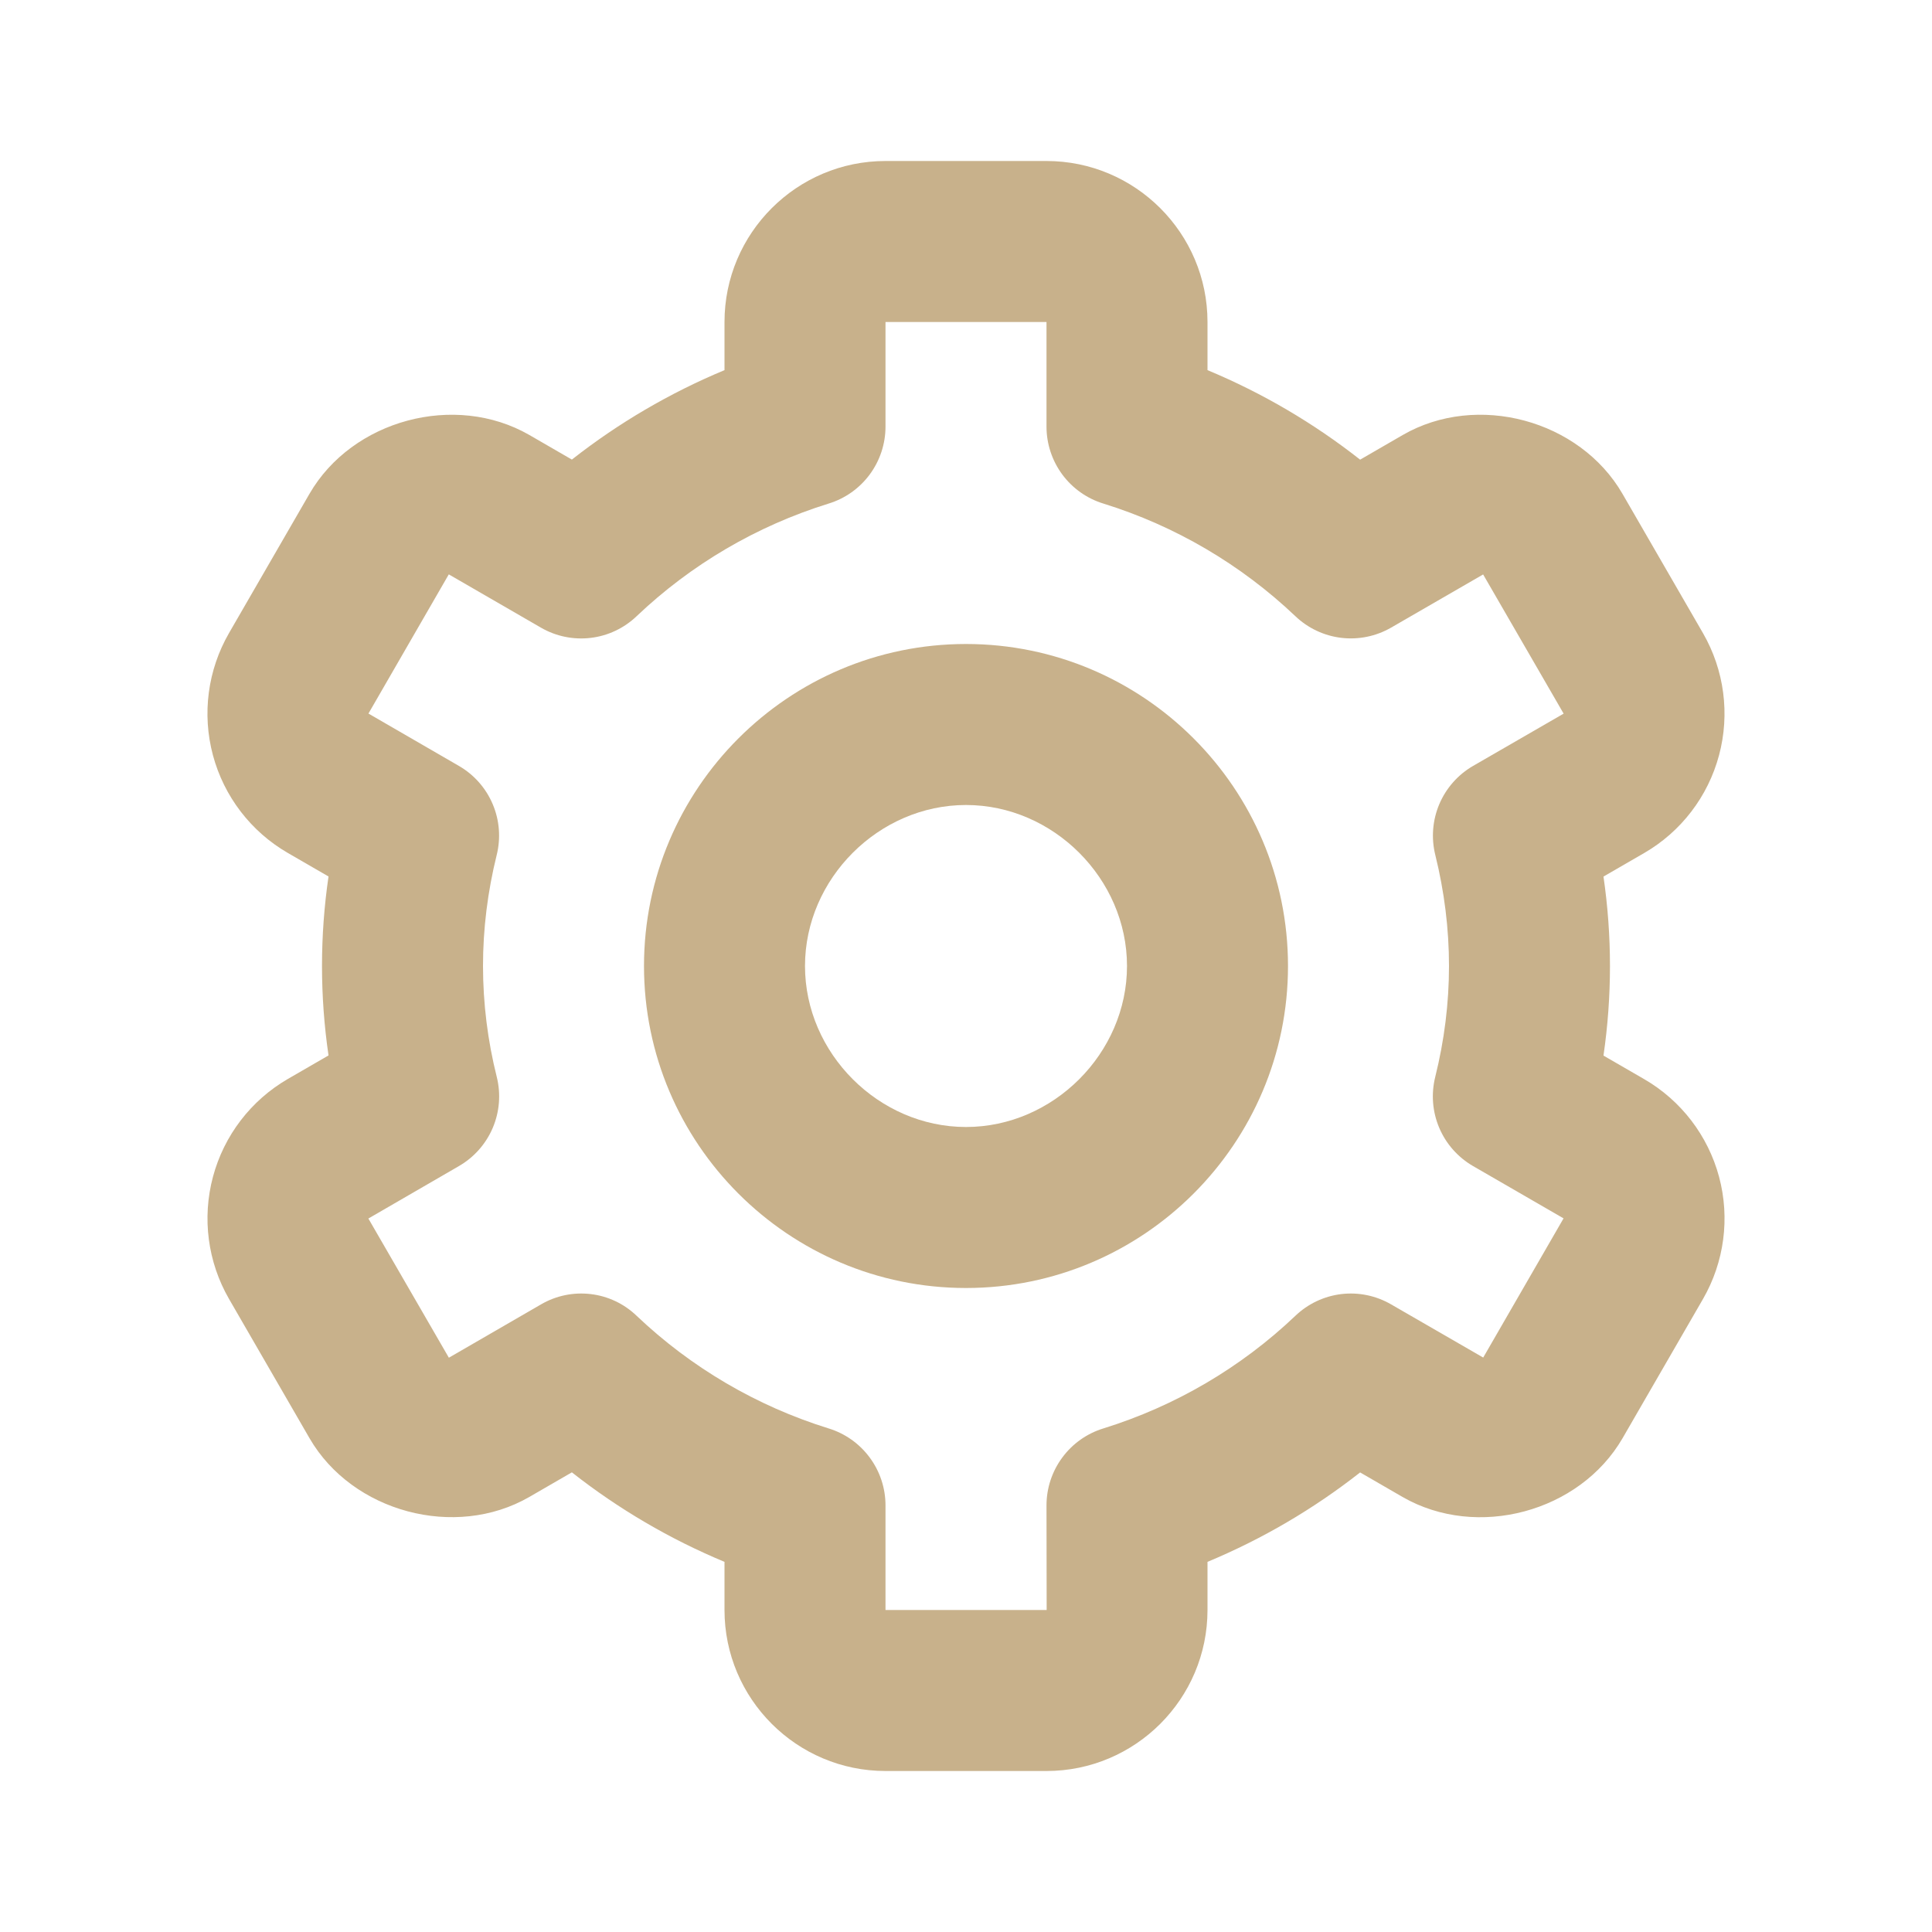
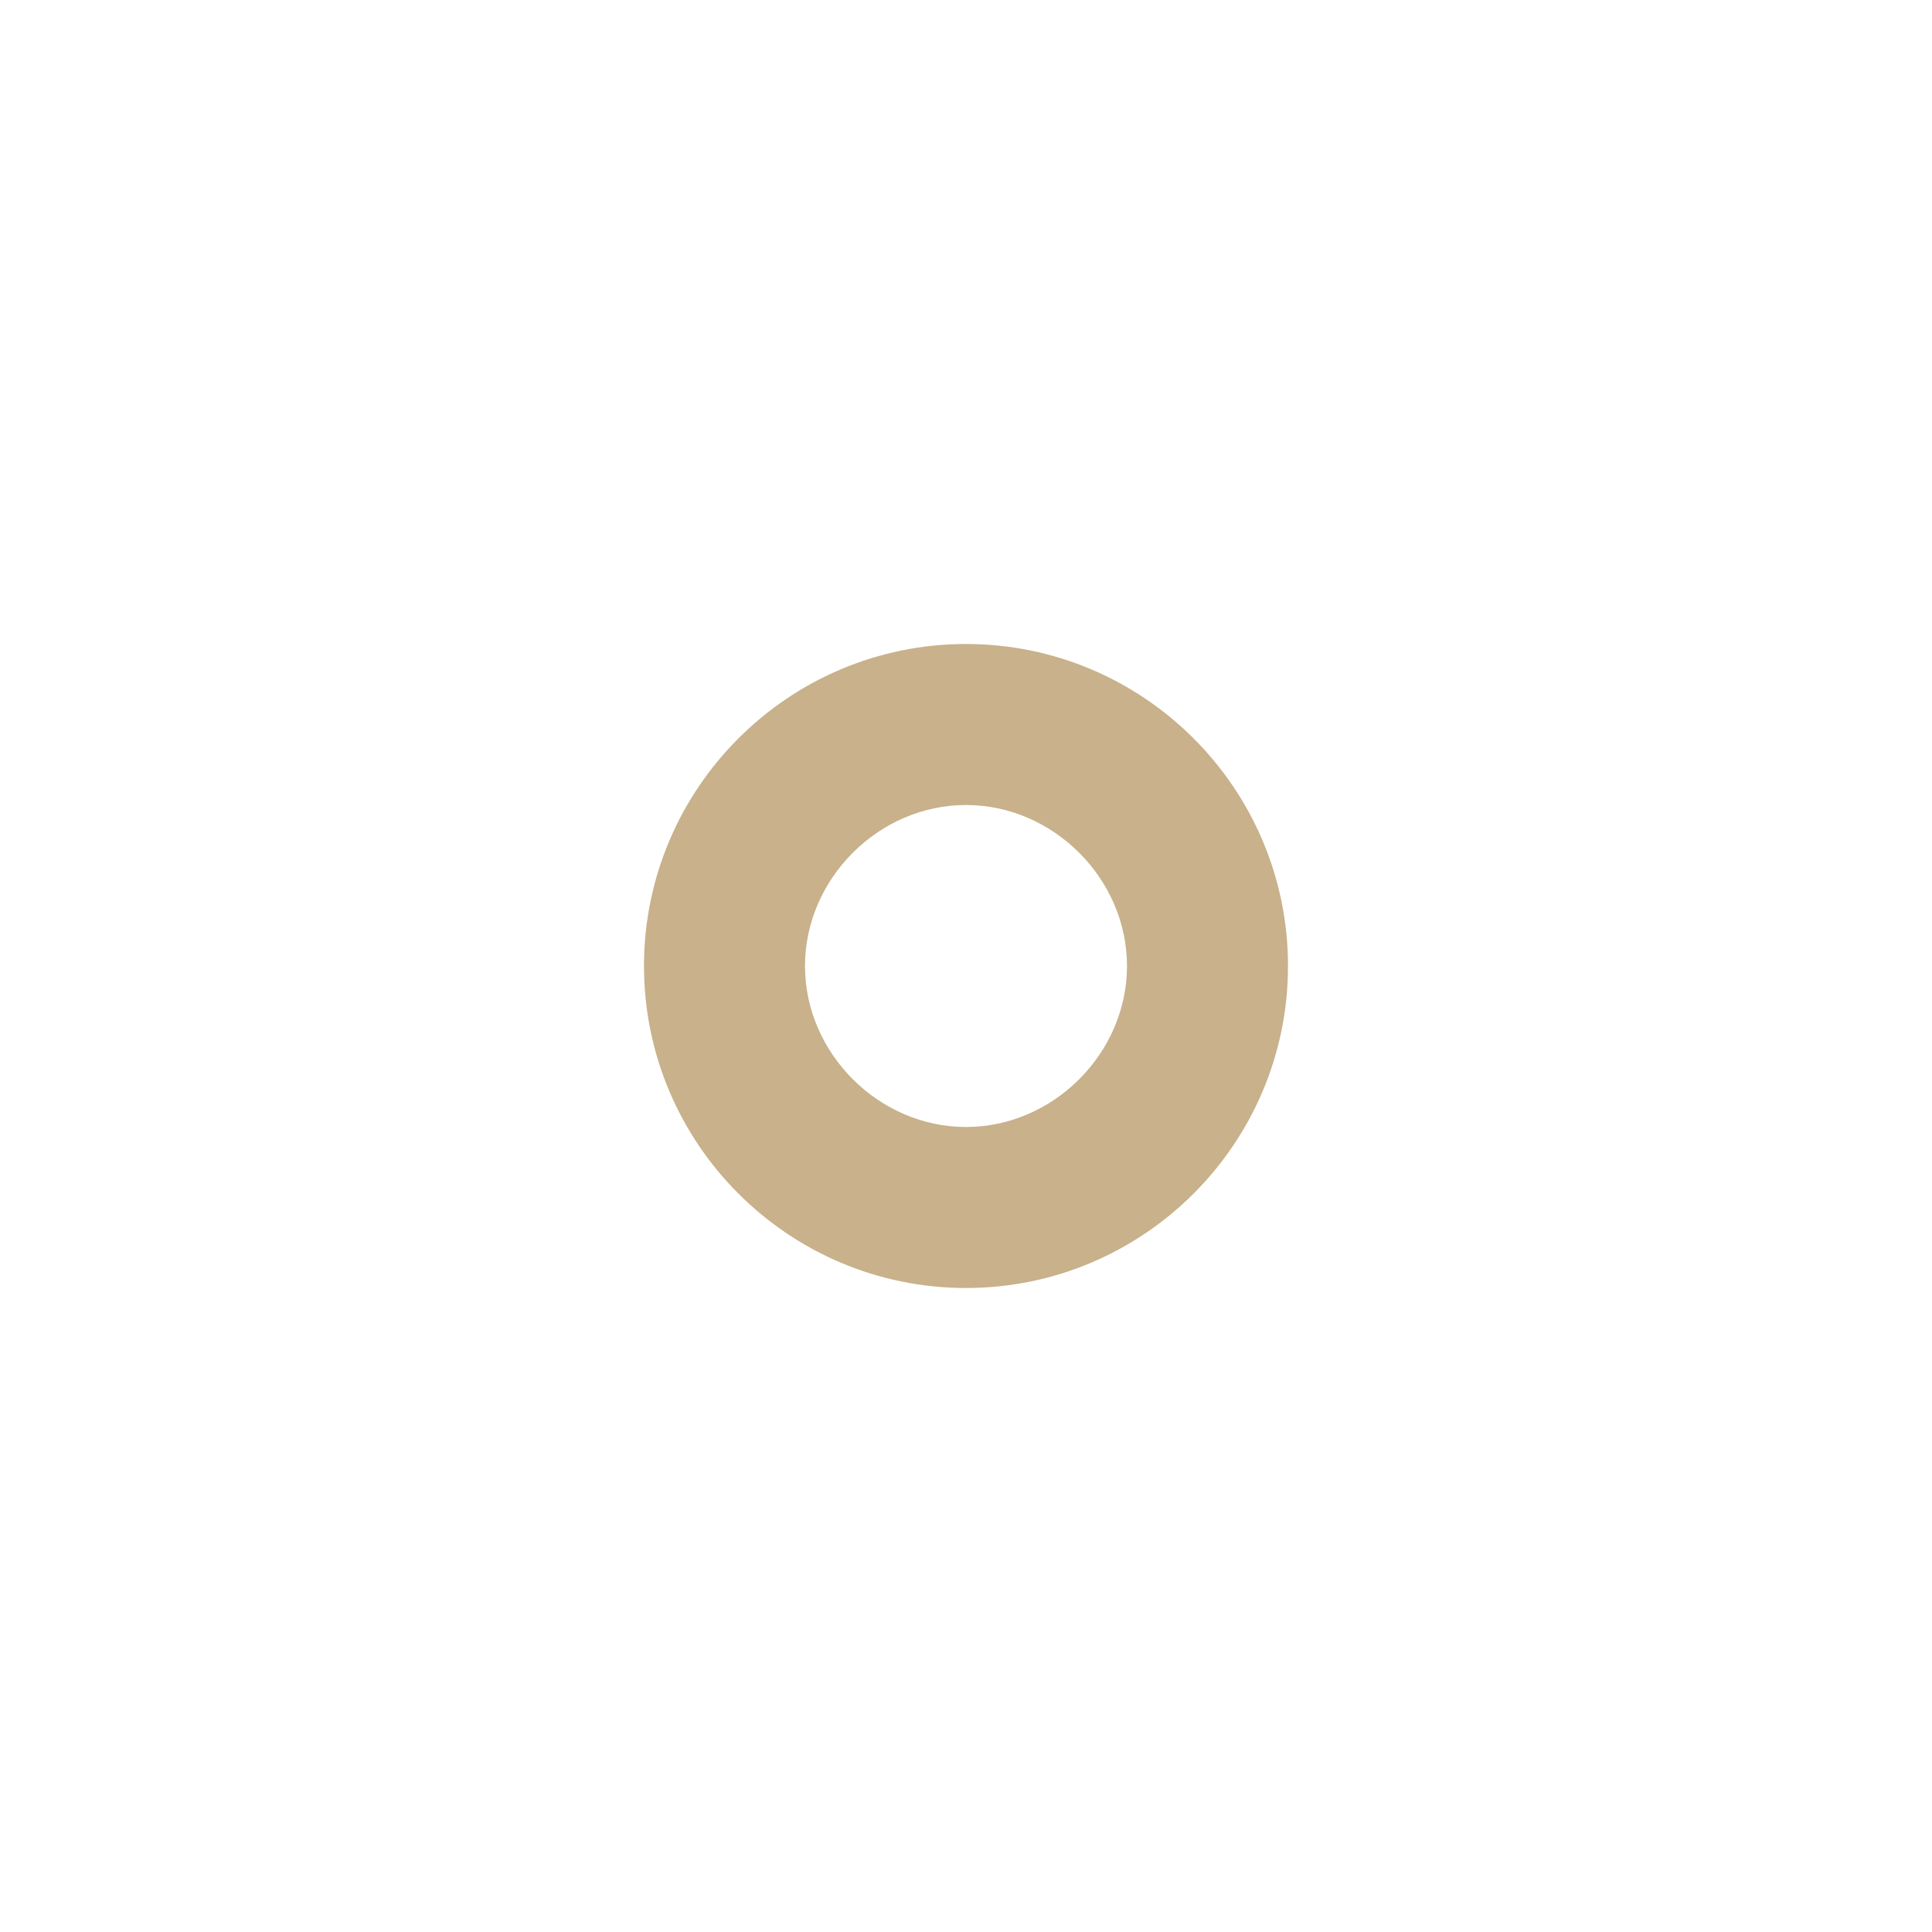
<svg xmlns="http://www.w3.org/2000/svg" width="48" height="48" viewBox="0 0 48 48" fill="none">
  <g id="Icon / cog">
    <g id="icon">
      <path d="M24 32C28.412 32 32 28.412 32 24C32 19.588 28.412 16 24 16C19.588 16 16 19.588 16 24C16 28.412 19.588 32 24 32ZM24 20C26.168 20 28 21.832 28 24C28 26.168 26.168 28 24 28C21.832 28 20 26.168 20 24C20 21.832 21.832 20 24 20Z" fill="#C8B18B" />
-       <path d="M5.69 32.272L7.69 35.732C8.752 37.566 11.308 38.254 13.15 37.192L14.208 36.58C15.365 37.49 16.641 38.238 18 38.804V40C18 42.206 19.794 44 22 44H26C28.206 44 30 42.206 30 40V38.804C31.359 38.238 32.634 37.491 33.792 36.582L34.85 37.194C36.696 38.254 39.246 37.57 40.312 35.732L42.31 32.274C42.84 31.355 42.984 30.264 42.71 29.239C42.435 28.215 41.766 27.341 40.848 26.81L39.838 26.226C40.053 24.751 40.053 23.253 39.838 21.778L40.848 21.194C41.766 20.663 42.435 19.789 42.709 18.764C42.983 17.74 42.84 16.649 42.31 15.73L40.312 12.272C39.25 10.432 36.696 9.742 34.85 10.808L33.792 11.42C32.635 10.51 31.359 9.762 30 9.196V8C30 5.794 28.206 4 26 4H22C19.794 4 18 5.794 18 8V9.196C16.641 9.762 15.366 10.509 14.208 11.418L13.15 10.806C11.302 9.744 8.75 10.432 7.688 12.27L5.69 15.728C5.16 16.647 5.016 17.738 5.29 18.762C5.564 19.787 6.234 20.661 7.152 21.192L8.162 21.776C7.946 23.25 7.946 24.748 8.162 26.222L7.152 26.806C6.234 27.338 5.565 28.212 5.291 29.237C5.017 30.261 5.16 31.353 5.69 32.272ZM12.342 26.756C12.116 25.855 12.001 24.929 12 24C12 23.076 12.116 22.148 12.34 21.244C12.445 20.823 12.411 20.378 12.241 19.979C12.072 19.579 11.776 19.245 11.4 19.028L9.154 17.728L11.15 14.27L13.44 15.594C13.813 15.81 14.247 15.899 14.675 15.848C15.104 15.797 15.504 15.608 15.816 15.31C17.169 14.023 18.801 13.066 20.584 12.512C20.994 12.387 21.352 12.134 21.607 11.79C21.862 11.445 22 11.028 22 10.6V8H26V10.6C26 11.028 26.138 11.445 26.393 11.79C26.648 12.134 27.006 12.387 27.416 12.512C29.199 13.066 30.83 14.024 32.184 15.31C32.496 15.607 32.897 15.796 33.325 15.847C33.753 15.898 34.186 15.809 34.56 15.594L36.848 14.272L38.848 17.73L36.6 19.028C36.224 19.245 35.929 19.579 35.759 19.979C35.59 20.378 35.555 20.823 35.66 21.244C35.884 22.148 36 23.076 36 24C36 24.922 35.884 25.85 35.658 26.756C35.553 27.178 35.588 27.622 35.758 28.022C35.928 28.422 36.224 28.755 36.6 28.972L38.846 30.27L36.85 33.728L34.56 32.406C34.187 32.19 33.753 32.1 33.325 32.151C32.896 32.203 32.496 32.392 32.184 32.69C30.831 33.977 29.199 34.934 27.416 35.488C27.006 35.613 26.648 35.866 26.393 36.211C26.138 36.555 26 36.972 26 37.4L26.004 40H22V37.4C22 36.972 21.862 36.555 21.607 36.211C21.352 35.866 20.994 35.613 20.584 35.488C18.801 34.934 17.169 33.976 15.816 32.69C15.505 32.391 15.104 32.201 14.675 32.151C14.246 32.1 13.813 32.19 13.44 32.408L11.152 33.732L9.152 30.274L11.4 28.972C11.776 28.755 12.072 28.422 12.242 28.022C12.412 27.622 12.447 27.178 12.342 26.756Z" fill="#C8B18B" />
    </g>
  </g>
</svg>